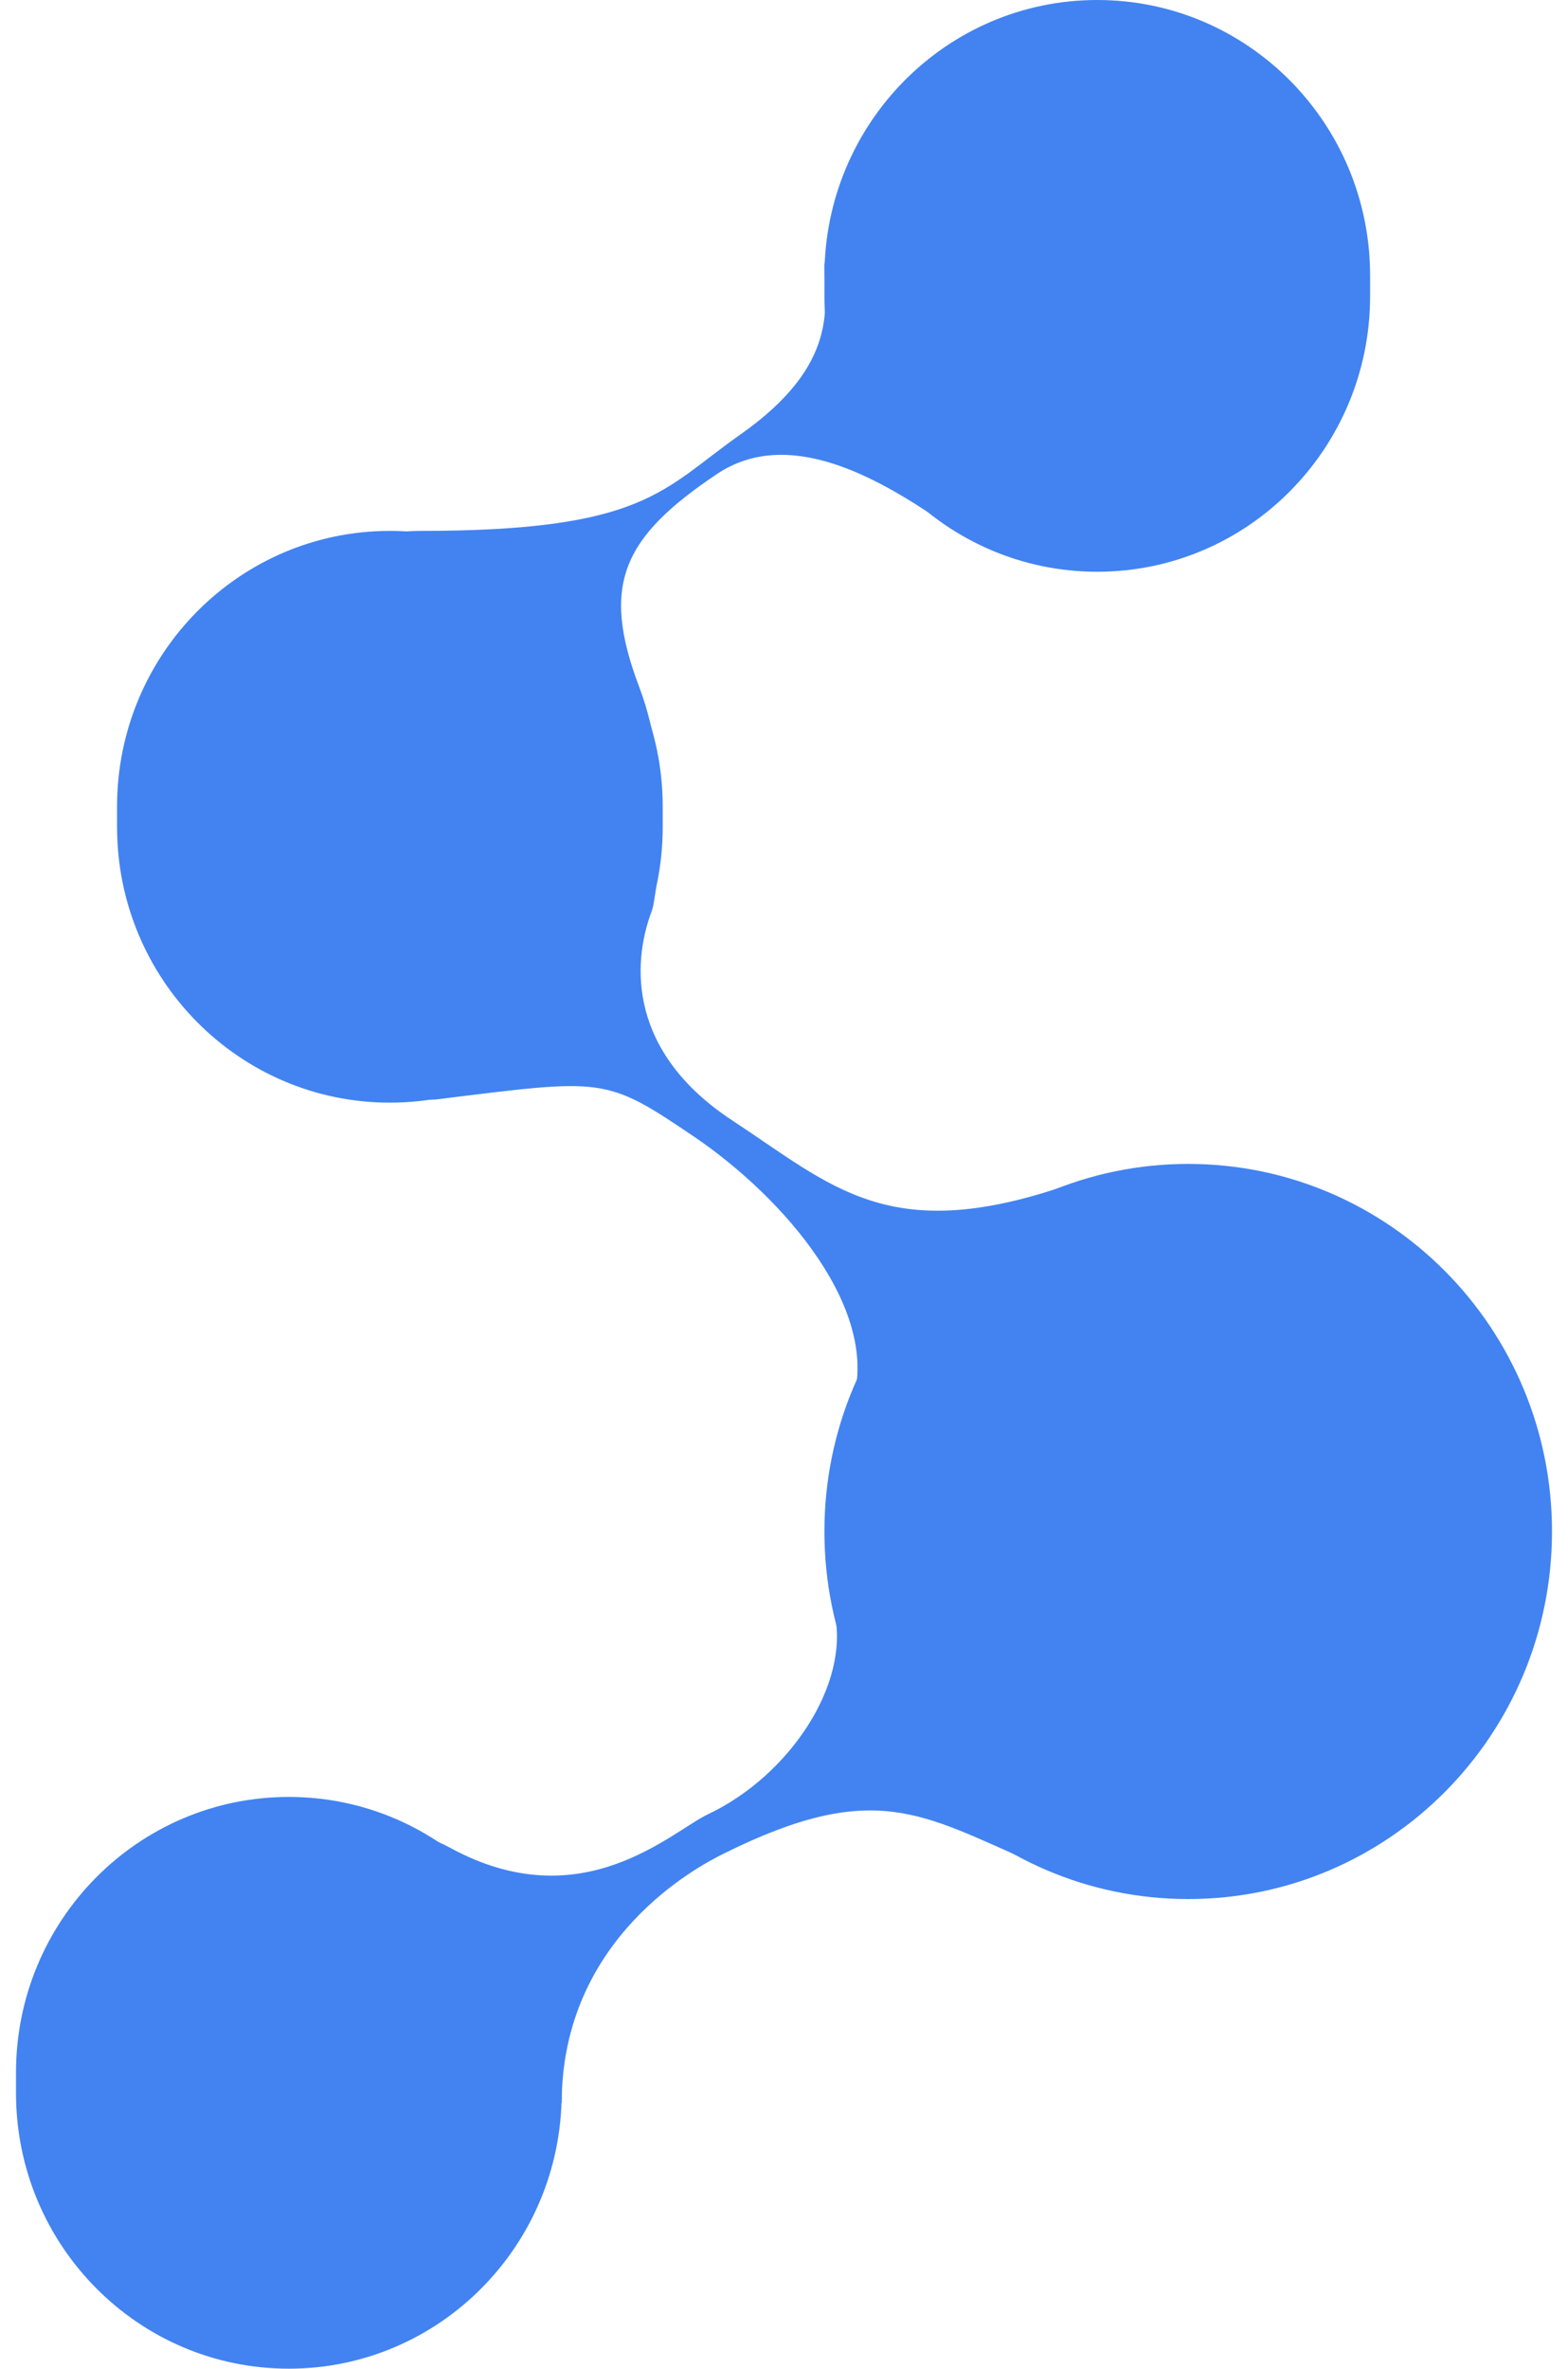
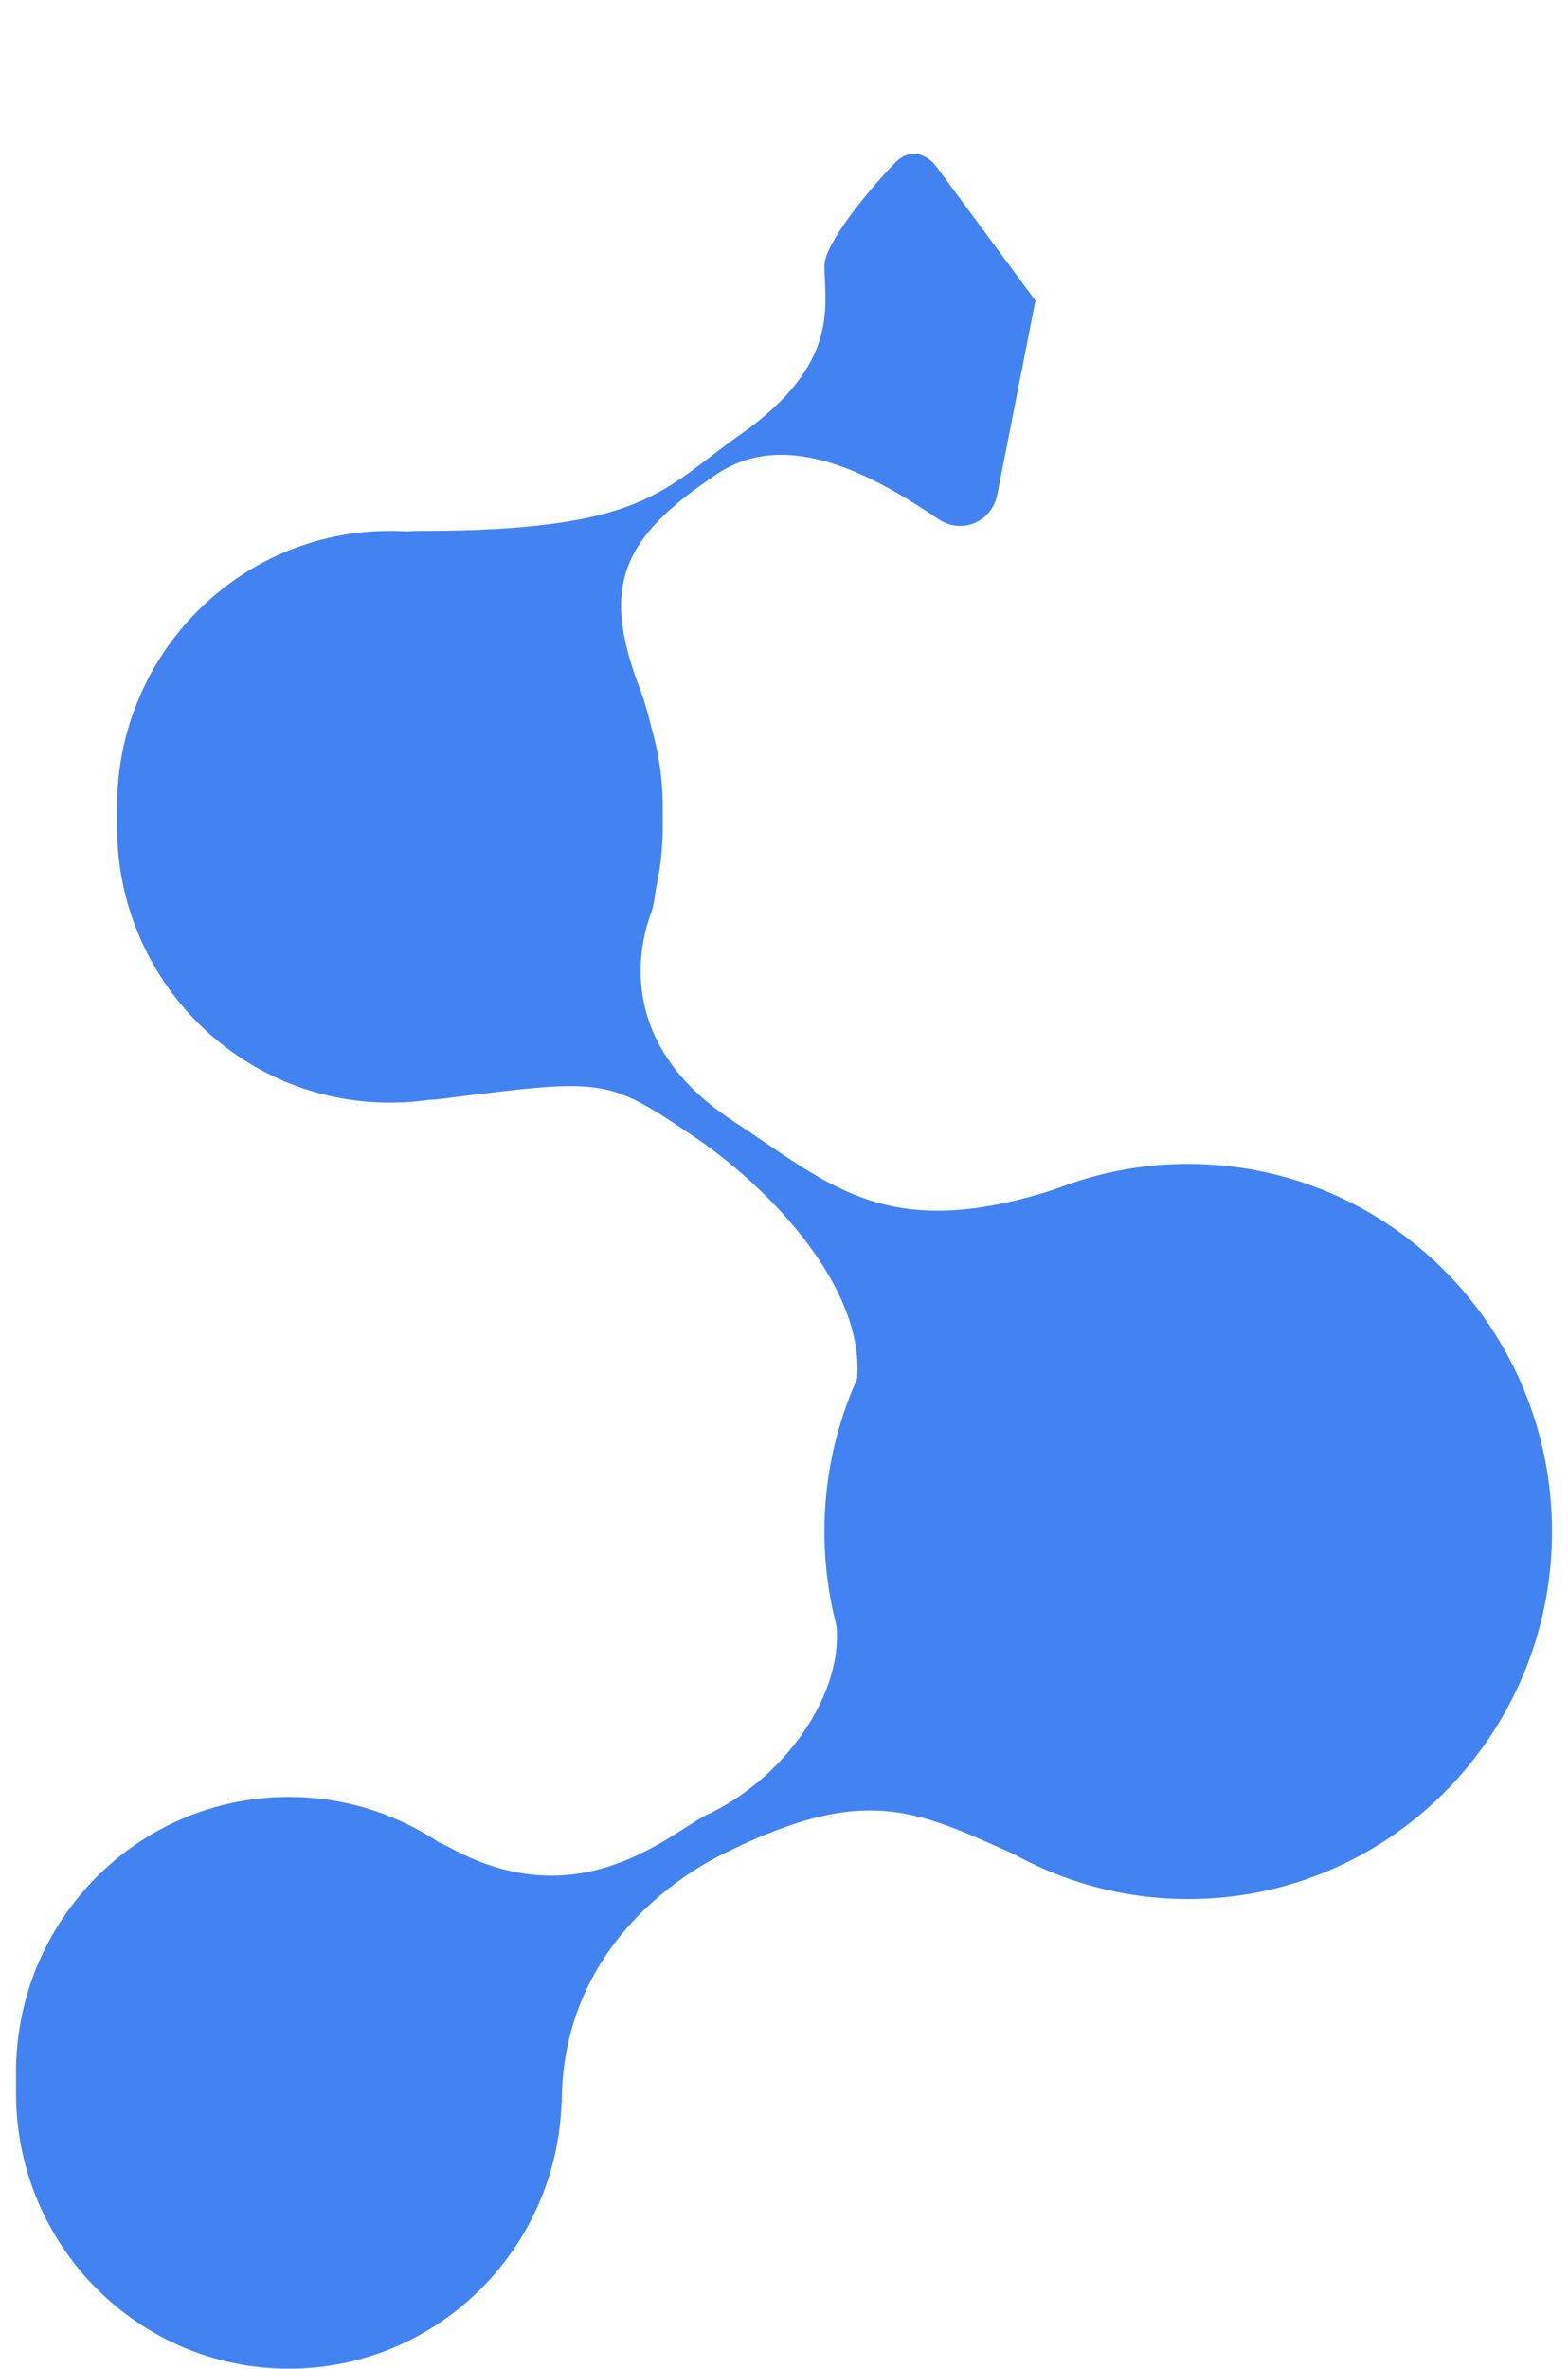
<svg xmlns="http://www.w3.org/2000/svg" version="1.1" width="49" height="74">
  <svg width="49" height="74" viewBox="0 0 49 74" fill="none">
    <path d="M29.262 5.205L32.358 9.392L31.166 15.446C30.995 16.312 30.052 16.708 29.325 16.218C27.422 14.934 24.635 13.312 22.403 14.81C19.467 16.781 18.761 18.259 19.975 21.461C21.07 24.348 20.531 27.662 20.415 28.284C20.402 28.354 20.381 28.42 20.357 28.487C19.742 30.141 19.652 32.883 22.889 35.007C25.997 37.048 27.762 38.913 33.224 37.069C33.835 36.864 34.513 37.115 34.811 37.692C37.859 43.575 43.165 53.541 42.798 53.727C42.427 53.915 36.656 56.785 33.179 58.186C32.878 58.307 32.542 58.301 32.245 58.171C28.797 56.673 27.312 55.574 22.605 57.914C21.82 58.304 17.553 60.535 17.553 65.707C17.553 65.707 16.018 63.64 14.704 61.57C13.098 59.04 11.821 56.505 14.079 57.733C18.184 59.965 20.966 57.228 22.12 56.682C24.677 55.472 26.564 52.613 26.079 50.397C25.858 49.498 26.415 45.531 26.515 44.373C26.53 44.206 26.566 44.041 26.619 43.882C27.576 40.969 24.51 37.418 21.674 35.5C18.903 33.626 18.881 33.697 13.662 34.344C13.153 34.407 12.652 34.157 12.418 33.695C9.447 27.836 6.392 16.586 13.132 16.586C20.173 16.586 20.695 15.29 23.131 13.579C26.288 11.362 25.763 9.525 25.763 8.293C25.763 7.641 27.113 5.949 28.012 5.046C28.399 4.658 28.936 4.764 29.262 5.205Z" fill="#4283F1" />
-     <path d="M34.289 0C38.998 1.03953e-07 42.816 3.856 42.816 8.612V9.25C42.816 14.006 38.998 17.862 34.289 17.862C29.581 17.862 25.763 14.006 25.763 9.25V8.612C25.763 3.856 29.581 -1.03953e-07 34.289 0Z" fill="#4283F1" />
    <path d="M12.184 16.586C16.893 16.586 20.71 20.442 20.71 25.198V25.836C20.71 30.593 16.893 34.448 12.184 34.448C7.475 34.448 3.658 30.593 3.658 25.836V25.198C3.658 20.442 7.475 16.586 12.184 16.586Z" fill="#4283F1" />
    <path d="M37.132 36.362C43.41 36.362 48.5 41.503 48.5 47.845C48.5 54.187 43.41 59.328 37.132 59.328C30.853 59.328 25.763 54.187 25.763 47.845C25.763 41.503 30.853 36.362 37.132 36.362Z" fill="#4283F1" />
    <path d="M9.026 56.138C13.735 56.138 17.553 59.994 17.553 64.75V65.388C17.553 70.144 13.735 74 9.026 74C4.317 74 0.5 70.144 0.5 65.388L0.5 64.75C0.5 59.994 4.317 56.138 9.026 56.138Z" fill="#4283F1" />
  </svg>
  <style>@media (prefers-color-scheme: light) { :root { filter: none; } }
@media (prefers-color-scheme: dark) { :root { filter: none; } }
</style>
</svg>